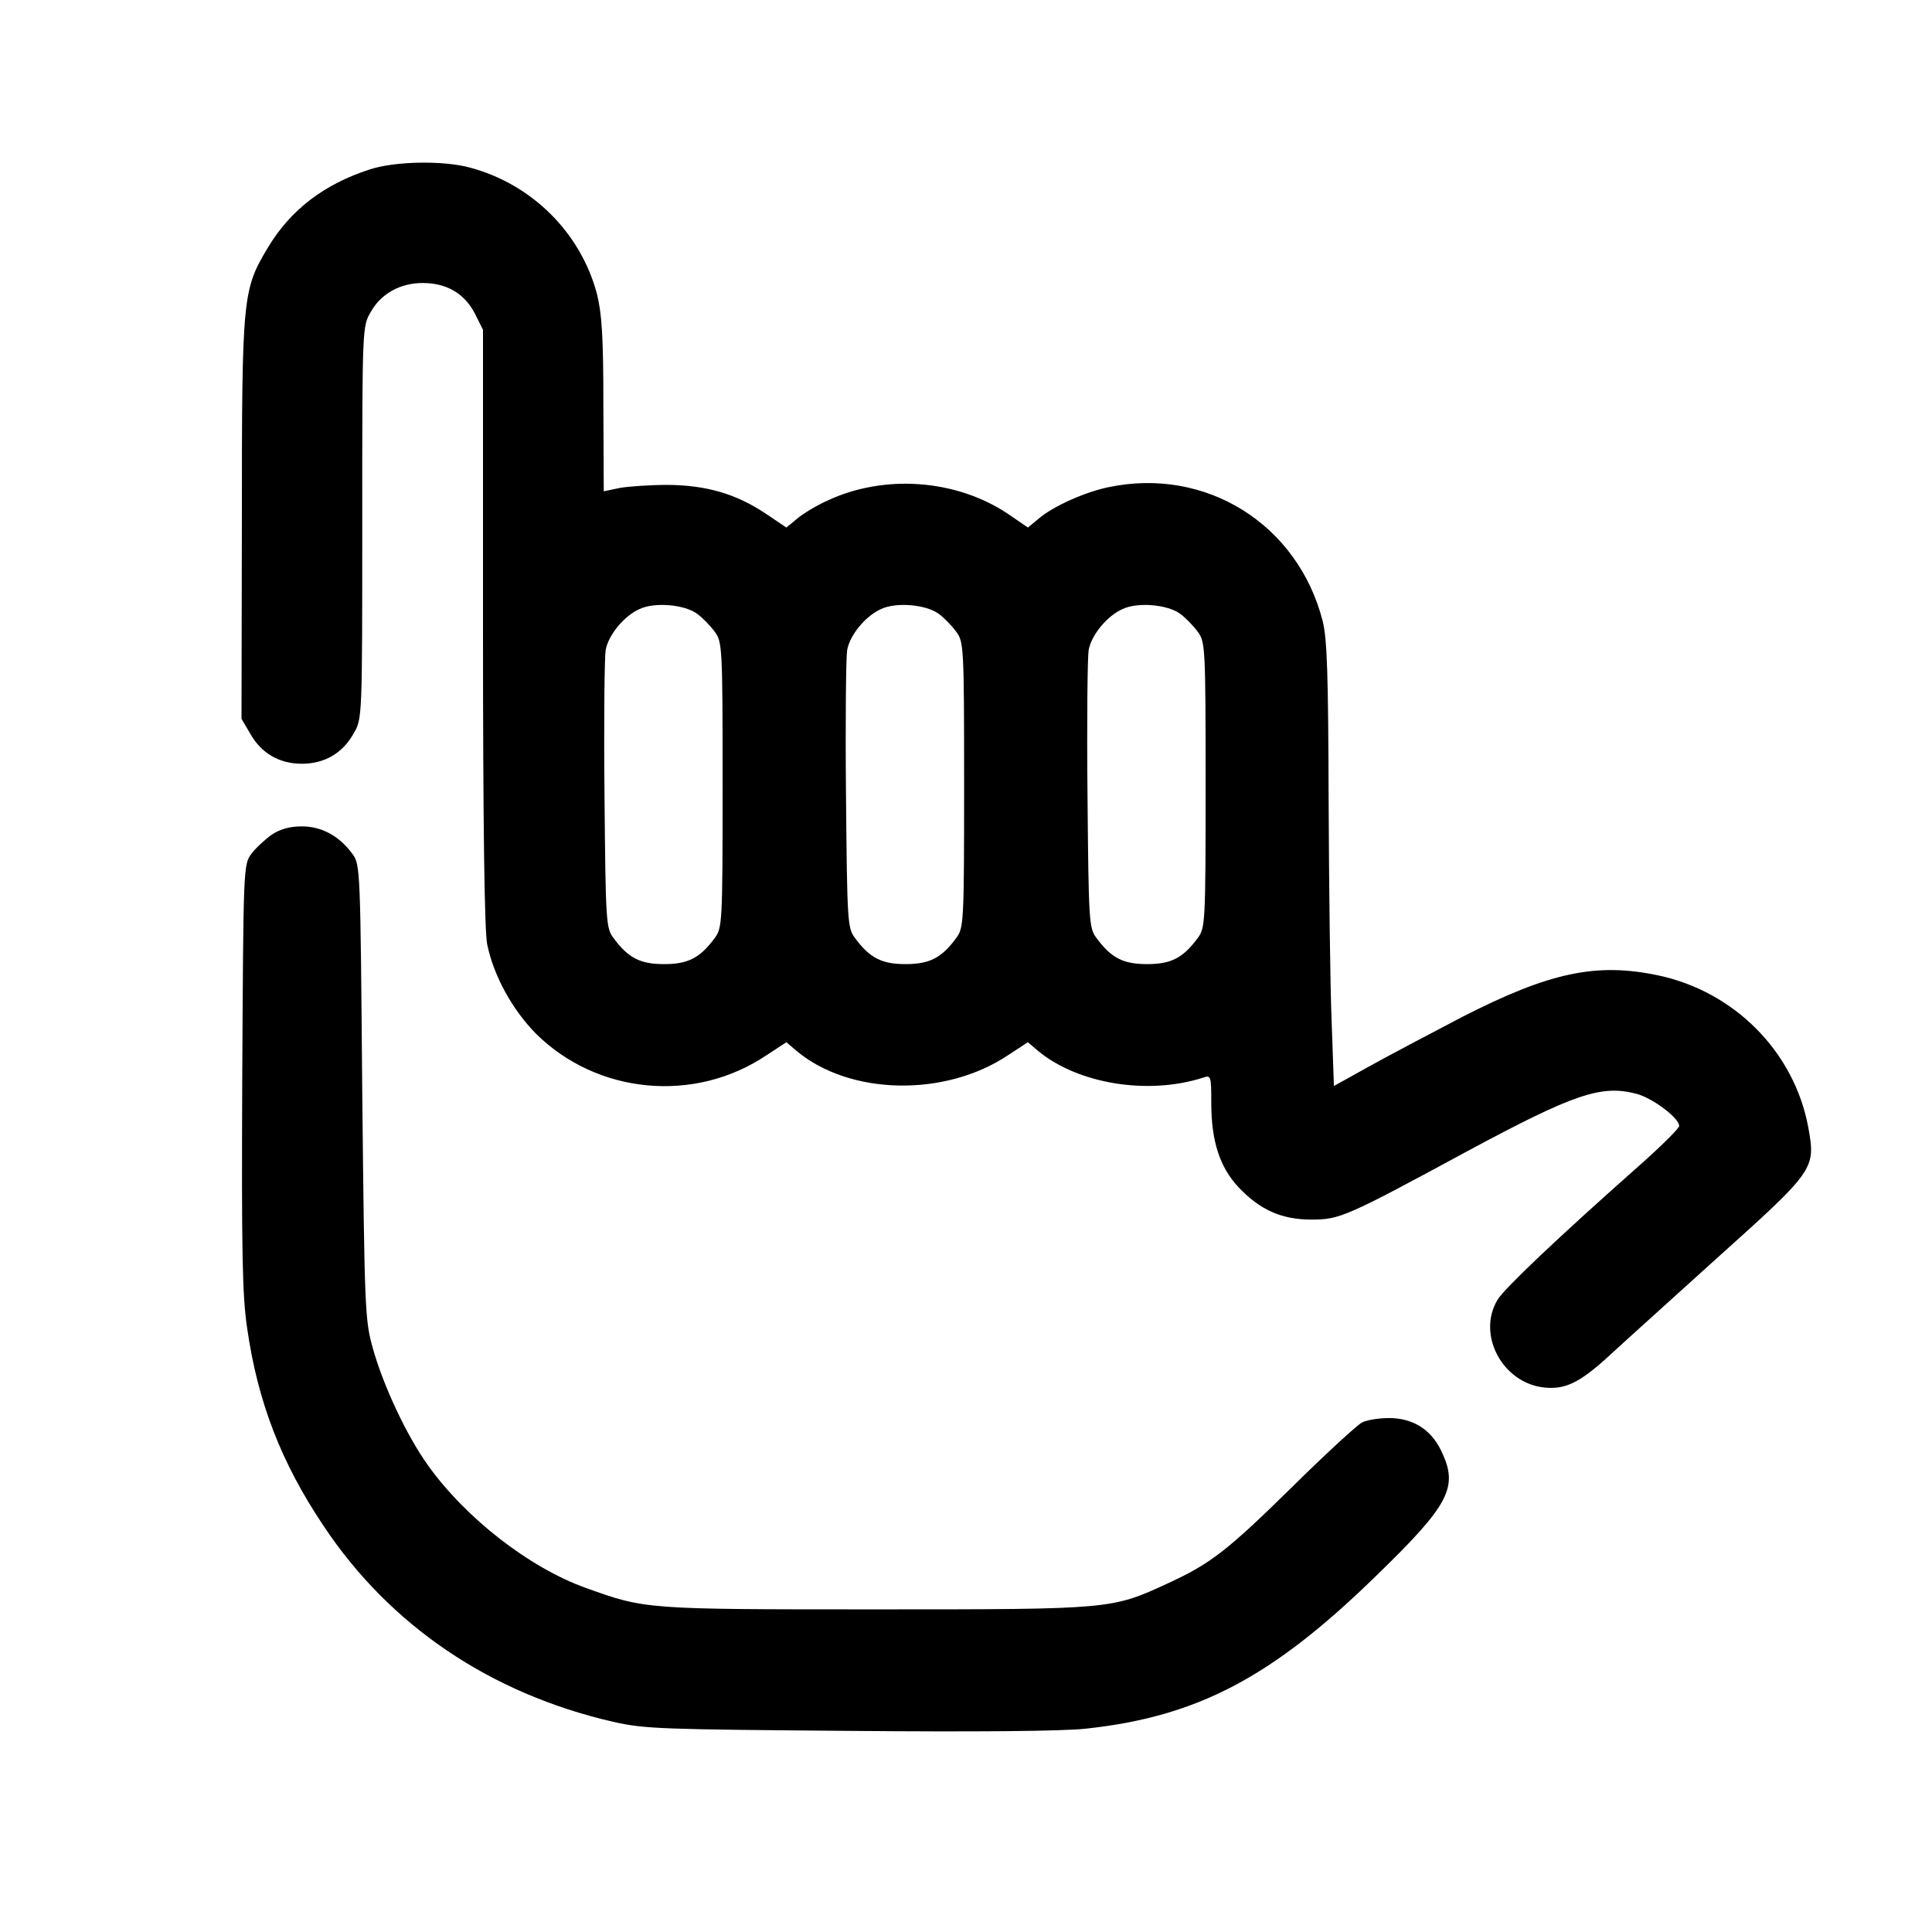
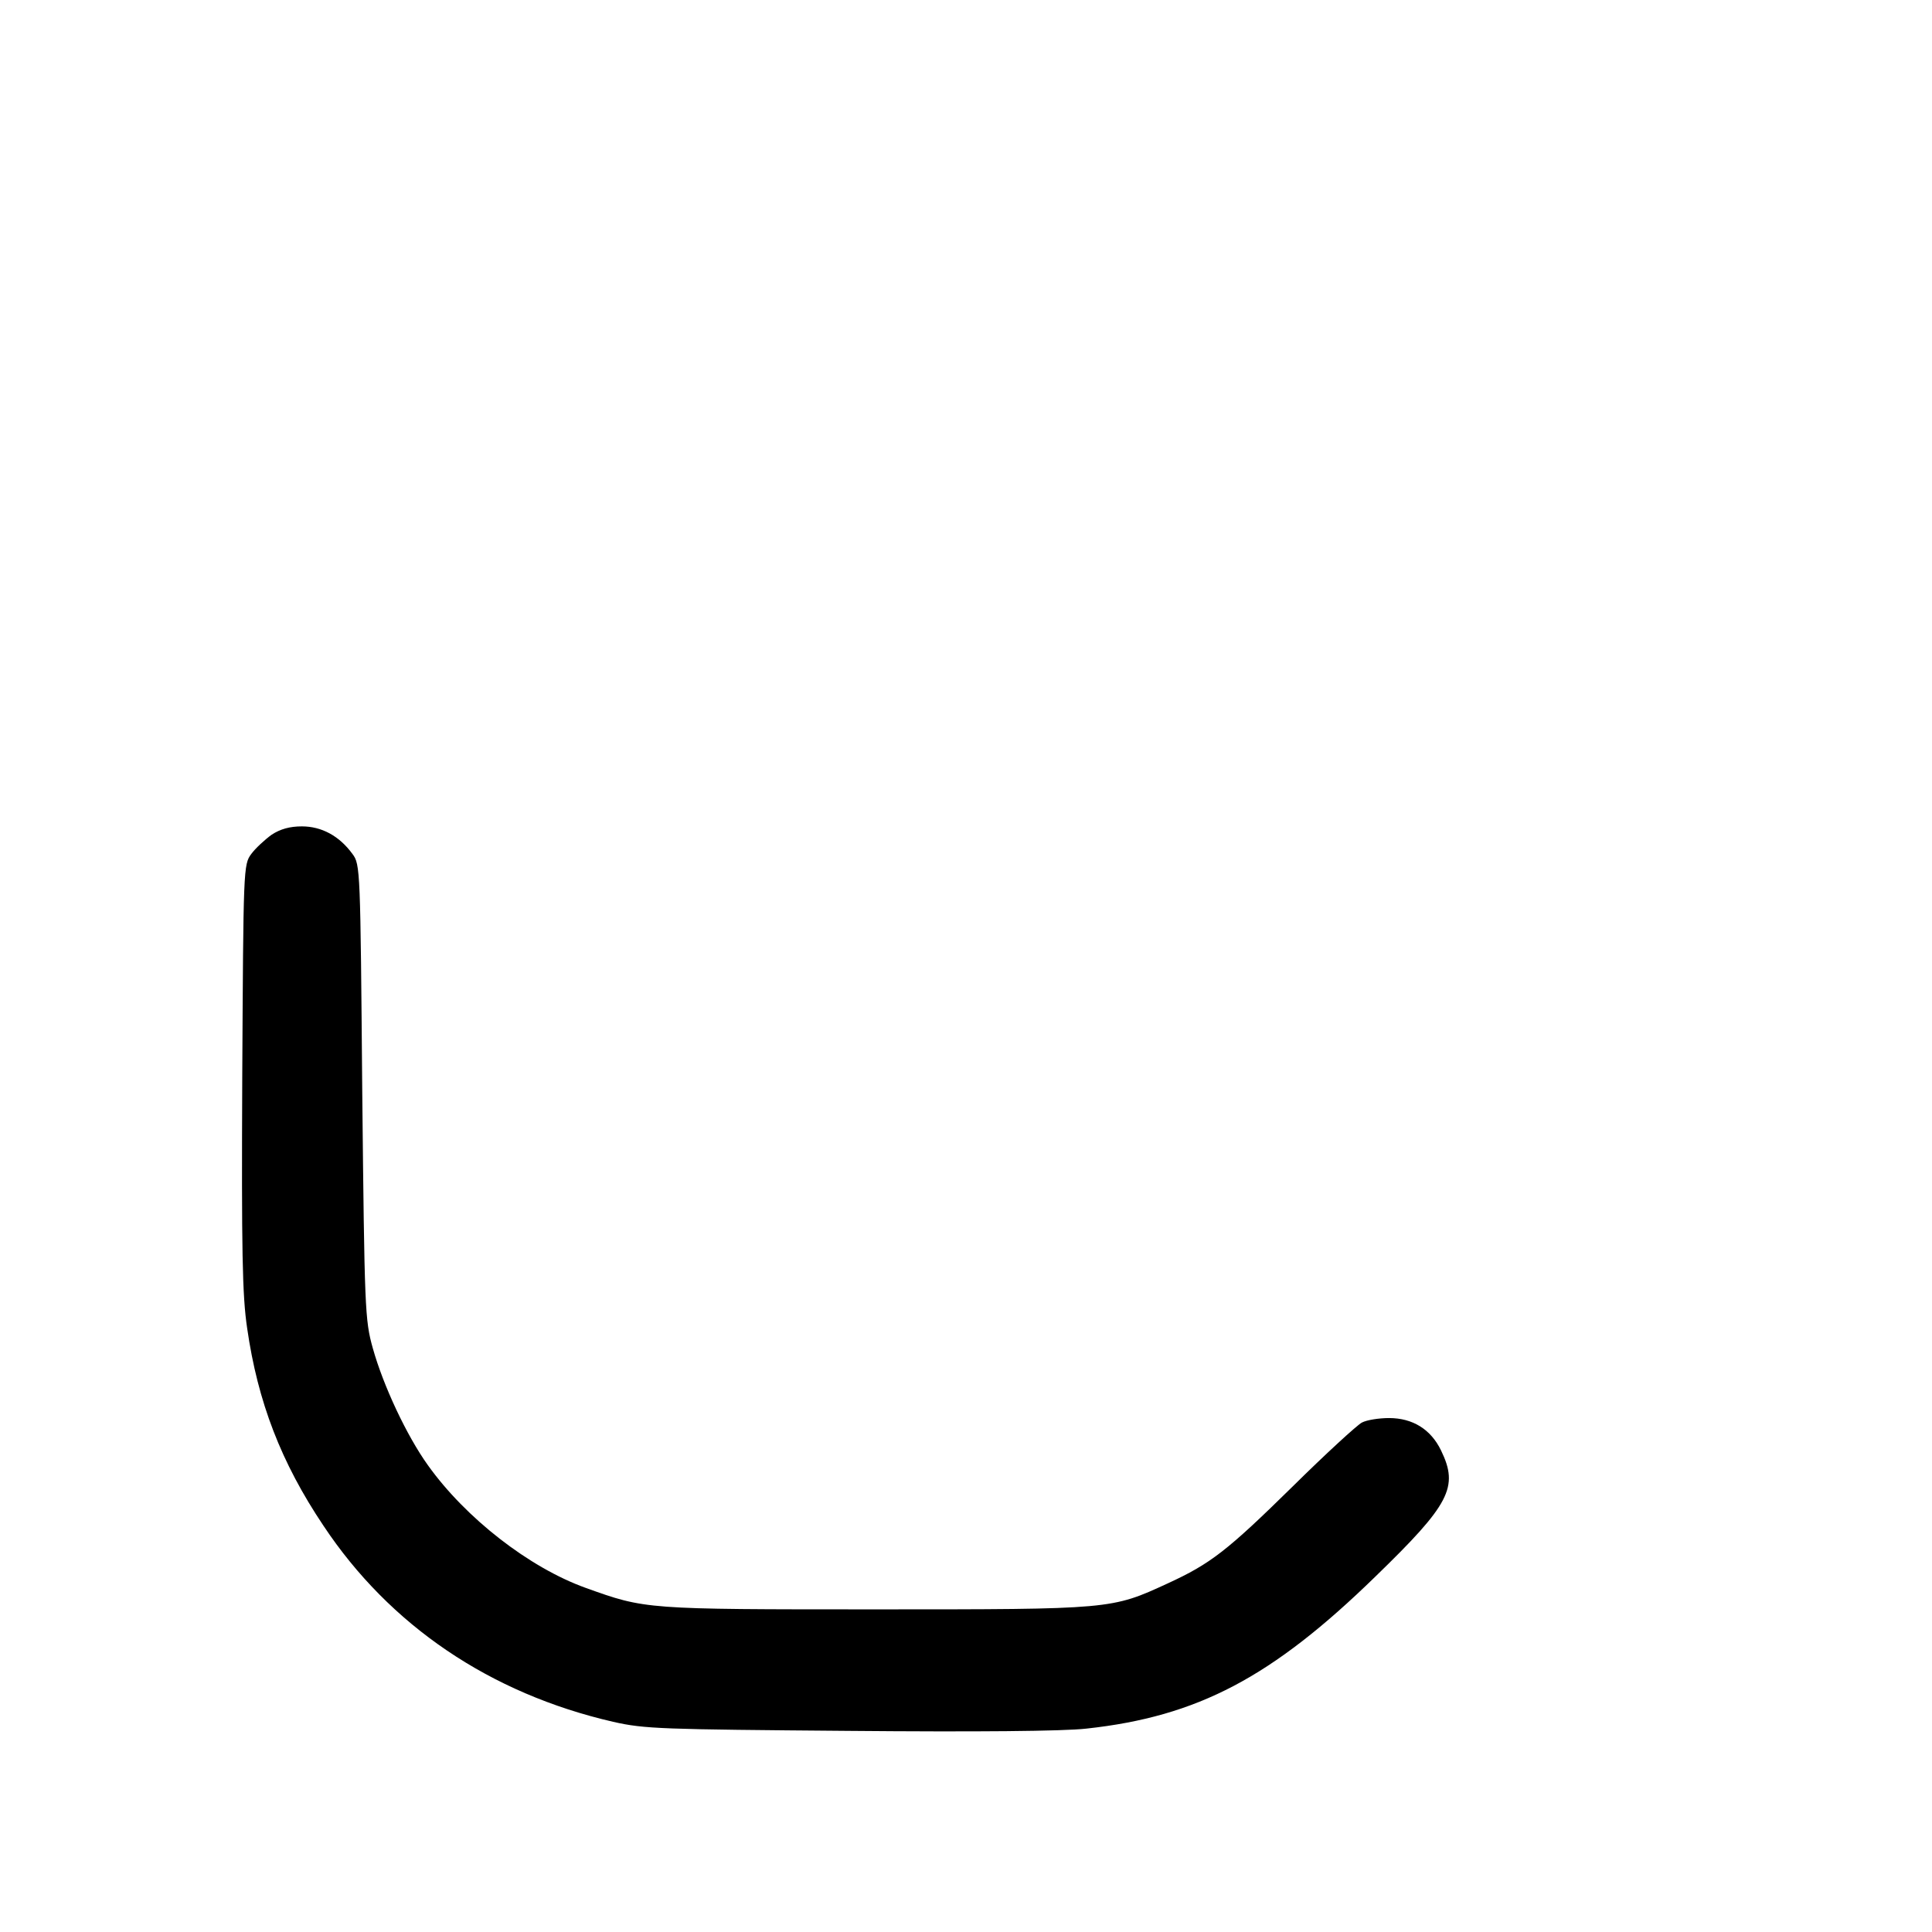
<svg xmlns="http://www.w3.org/2000/svg" width="512pt" height="512pt" viewBox="0 0 512 512" preserveAspectRatio="xMidYMid meet">
  <g transform="translate(0,512) scale(0.1,-0.1)" fill="#000000" stroke="none">
-     <path d="M980 4671 c-121 -39 -210 -107 -270 -207 -67 -112 -69 -127 -69 -719 l-1 -530 23 -39 c29 -52 77 -80 137 -80 60 0 108 28 137 80 23 39 23 40 23 559 0 520 0 520 23 559 27 48 78 76 137 76 63 0 110 -27 138 -80 l22 -44 0 -788 c0 -534 4 -804 11 -840 17 -84 67 -174 129 -237 162 -161 421 -186 612 -57 l52 34 27 -23 c141 -118 394 -123 561 -11 l52 34 27 -23 c105 -87 290 -118 437 -71 21 7 22 6 22 -67 0 -100 22 -169 71 -222 57 -61 115 -87 194 -87 75 0 90 6 415 182 283 152 354 176 448 151 43 -12 112 -64 112 -85 0 -6 -48 -54 -107 -106 -209 -185 -356 -324 -374 -354 -56 -92 12 -221 123 -233 55 -6 93 12 168 80 30 28 160 145 287 260 264 237 265 239 245 350 -37 199 -195 359 -397 402 -165 35 -289 8 -520 -110 -88 -46 -200 -105 -250 -133 l-90 -50 -6 171 c-4 95 -7 359 -8 587 -1 338 -4 427 -16 475 -66 256 -309 408 -567 354 -63 -13 -148 -51 -186 -84 l-28 -23 -54 37 c-137 91 -327 105 -478 34 -29 -13 -65 -35 -80 -48 l-28 -23 -55 37 c-78 52 -156 75 -259 76 -47 0 -104 -4 -127 -8 l-43 -9 -1 229 c0 182 -4 241 -17 294 -43 162 -172 291 -337 335 -70 19 -198 17 -265 -5z m868 -1178 c14 -10 35 -32 46 -47 20 -27 21 -39 21 -406 0 -367 -1 -379 -21 -406 -39 -53 -71 -69 -134 -69 -63 0 -95 16 -134 69 -20 26 -21 42 -24 379 -2 194 0 366 3 384 7 40 49 91 90 109 40 19 120 12 153 -13z m640 0 c14 -10 35 -32 46 -47 20 -27 21 -39 21 -406 0 -367 -1 -379 -21 -406 -39 -53 -71 -69 -134 -69 -63 0 -95 16 -134 69 -20 26 -21 42 -24 379 -2 194 0 366 3 384 7 40 49 91 90 109 40 19 120 12 153 -13z m640 0 c14 -10 35 -32 46 -47 20 -27 21 -39 21 -406 0 -367 -1 -379 -21 -406 -39 -53 -71 -69 -134 -69 -63 0 -95 16 -134 69 -20 26 -21 42 -24 379 -2 194 0 366 3 384 7 40 49 91 90 109 40 19 120 12 153 -13z" />
    <path d="M720 2908 c-18 -13 -43 -36 -54 -51 -21 -28 -21 -38 -24 -590 -2 -464 0 -580 13 -667 28 -195 90 -356 202 -523 176 -265 442 -445 768 -520 83 -19 130 -20 624 -24 335 -3 570 -1 630 6 295 32 492 136 766 403 198 192 221 237 174 334 -27 56 -75 86 -138 86 -26 0 -59 -5 -72 -12 -13 -7 -96 -83 -184 -170 -173 -170 -217 -204 -330 -256 -150 -69 -147 -69 -775 -69 -612 0 -609 0 -768 57 -150 54 -318 185 -418 325 -56 78 -118 210 -146 310 -21 75 -22 102 -28 680 -5 590 -5 602 -26 630 -35 48 -82 73 -134 73 -32 0 -57 -7 -80 -22z" />
  </g>
</svg>